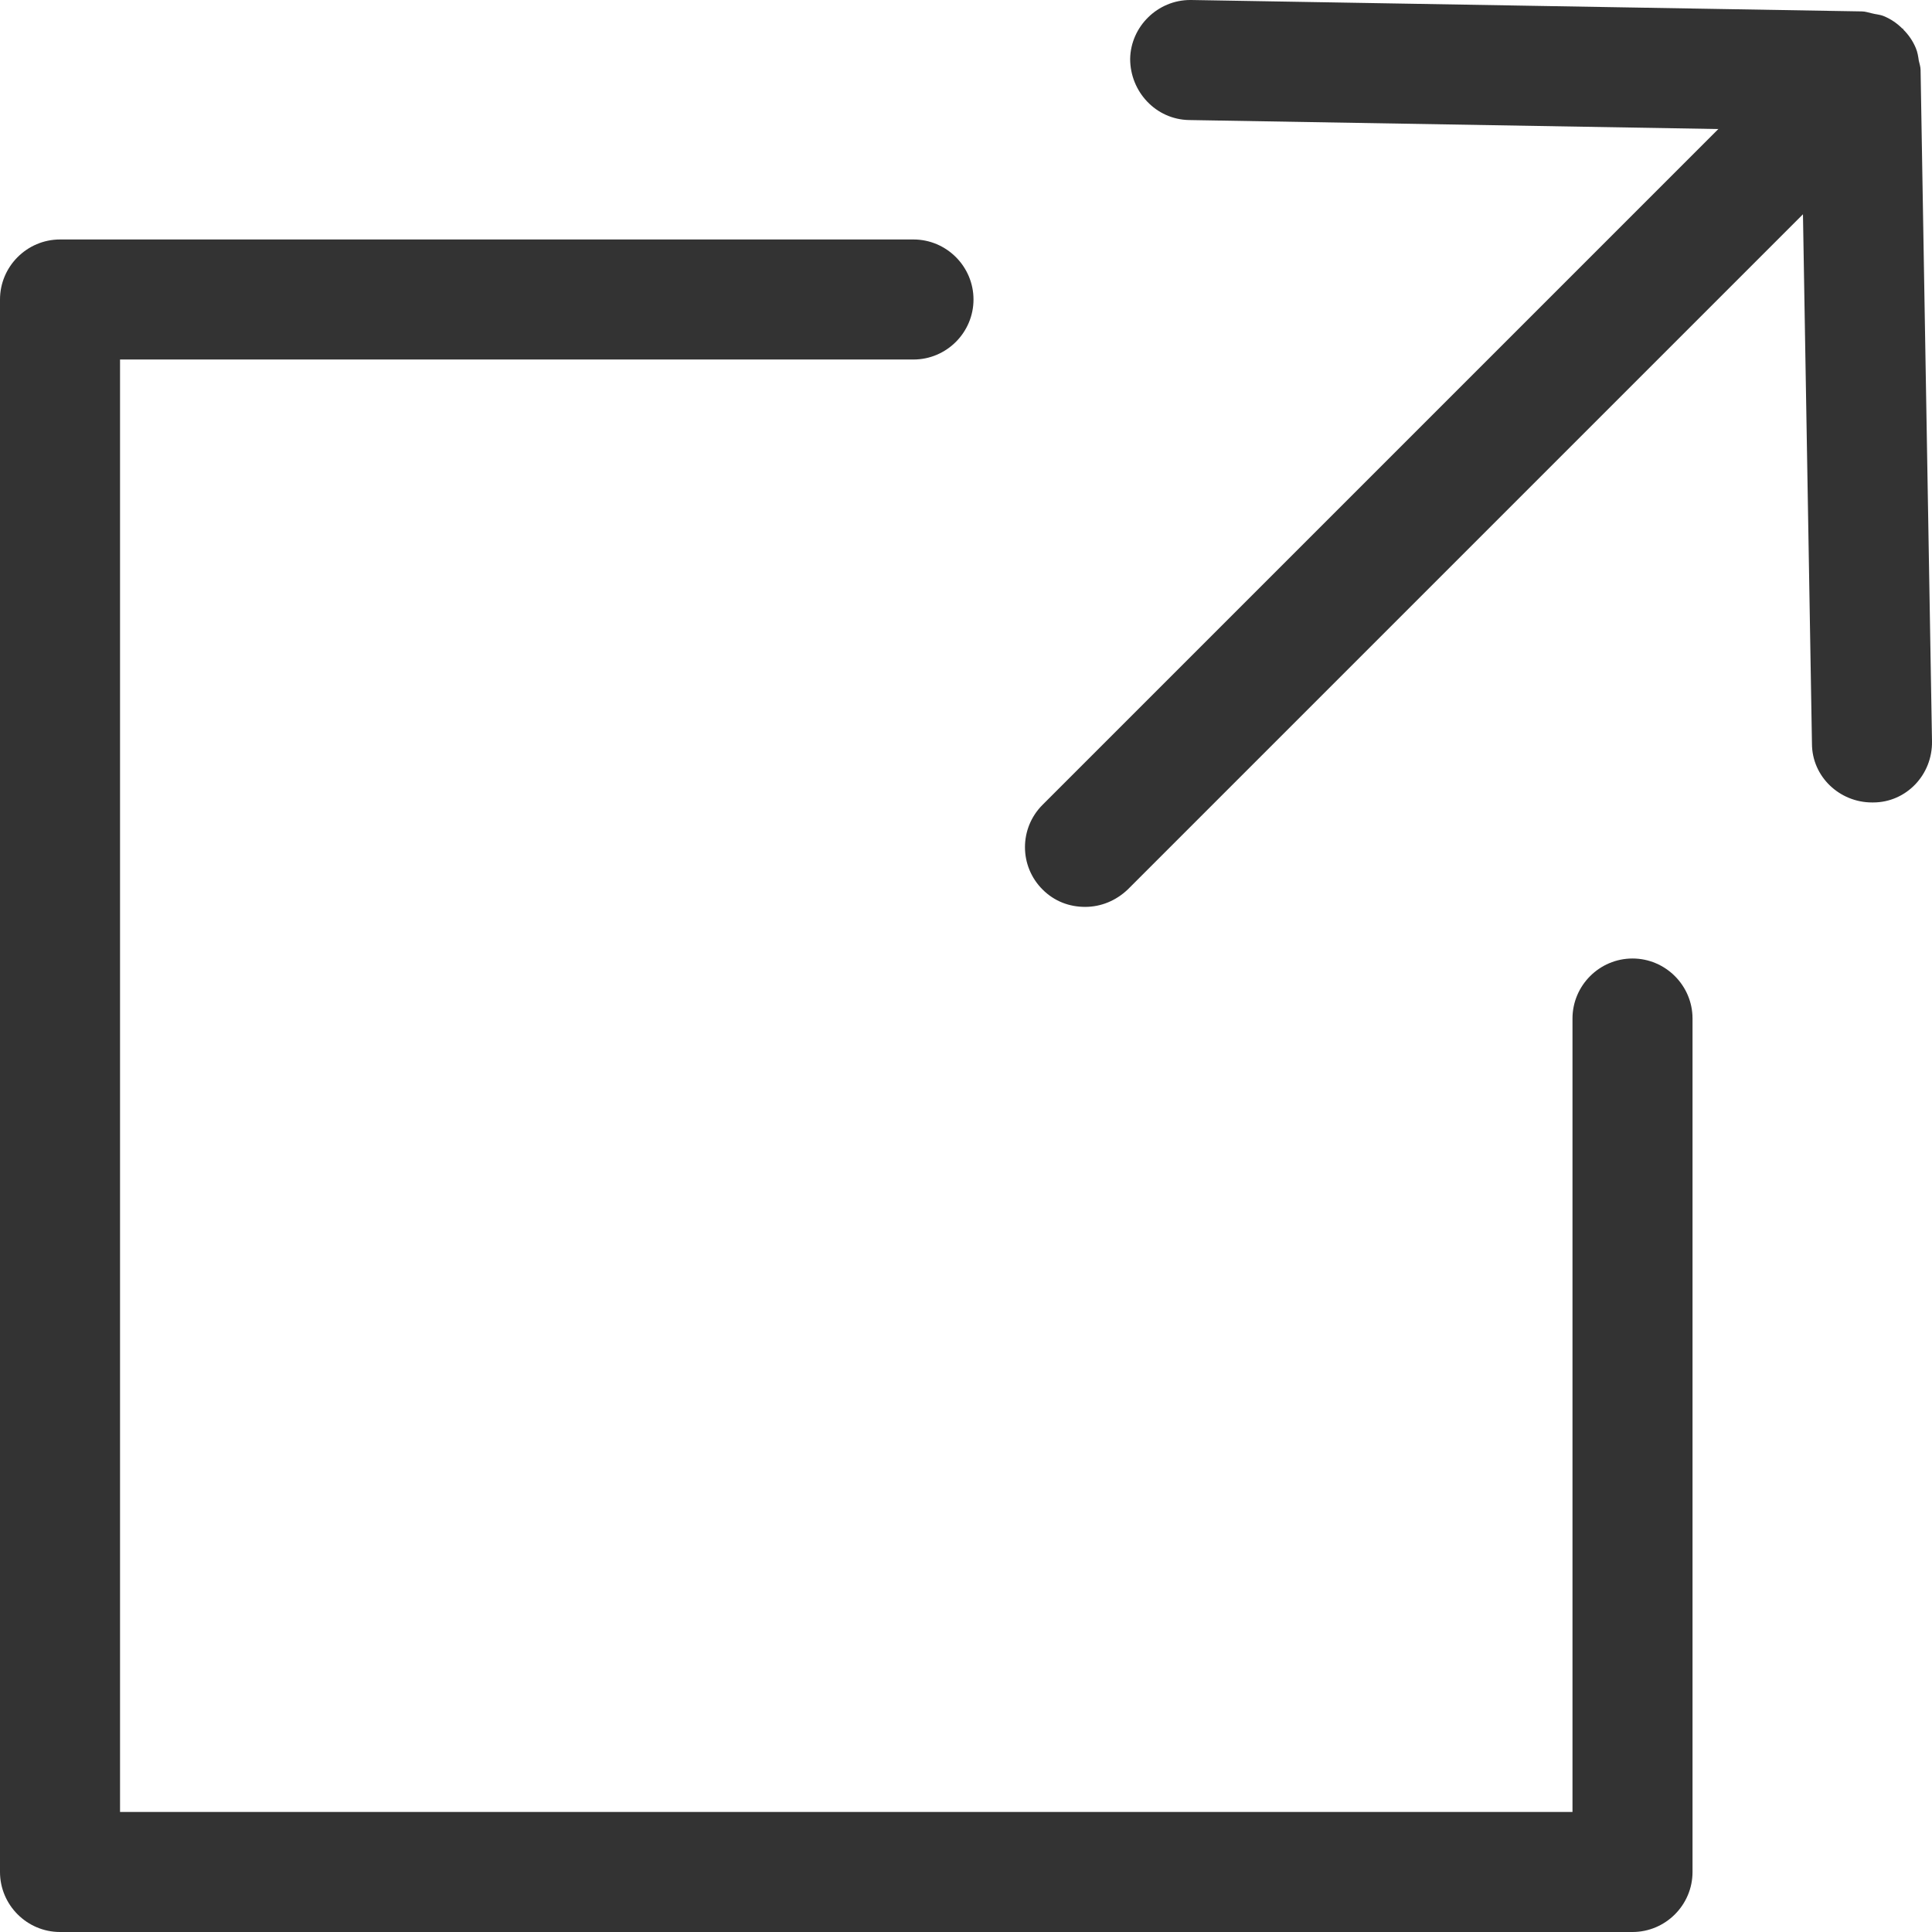
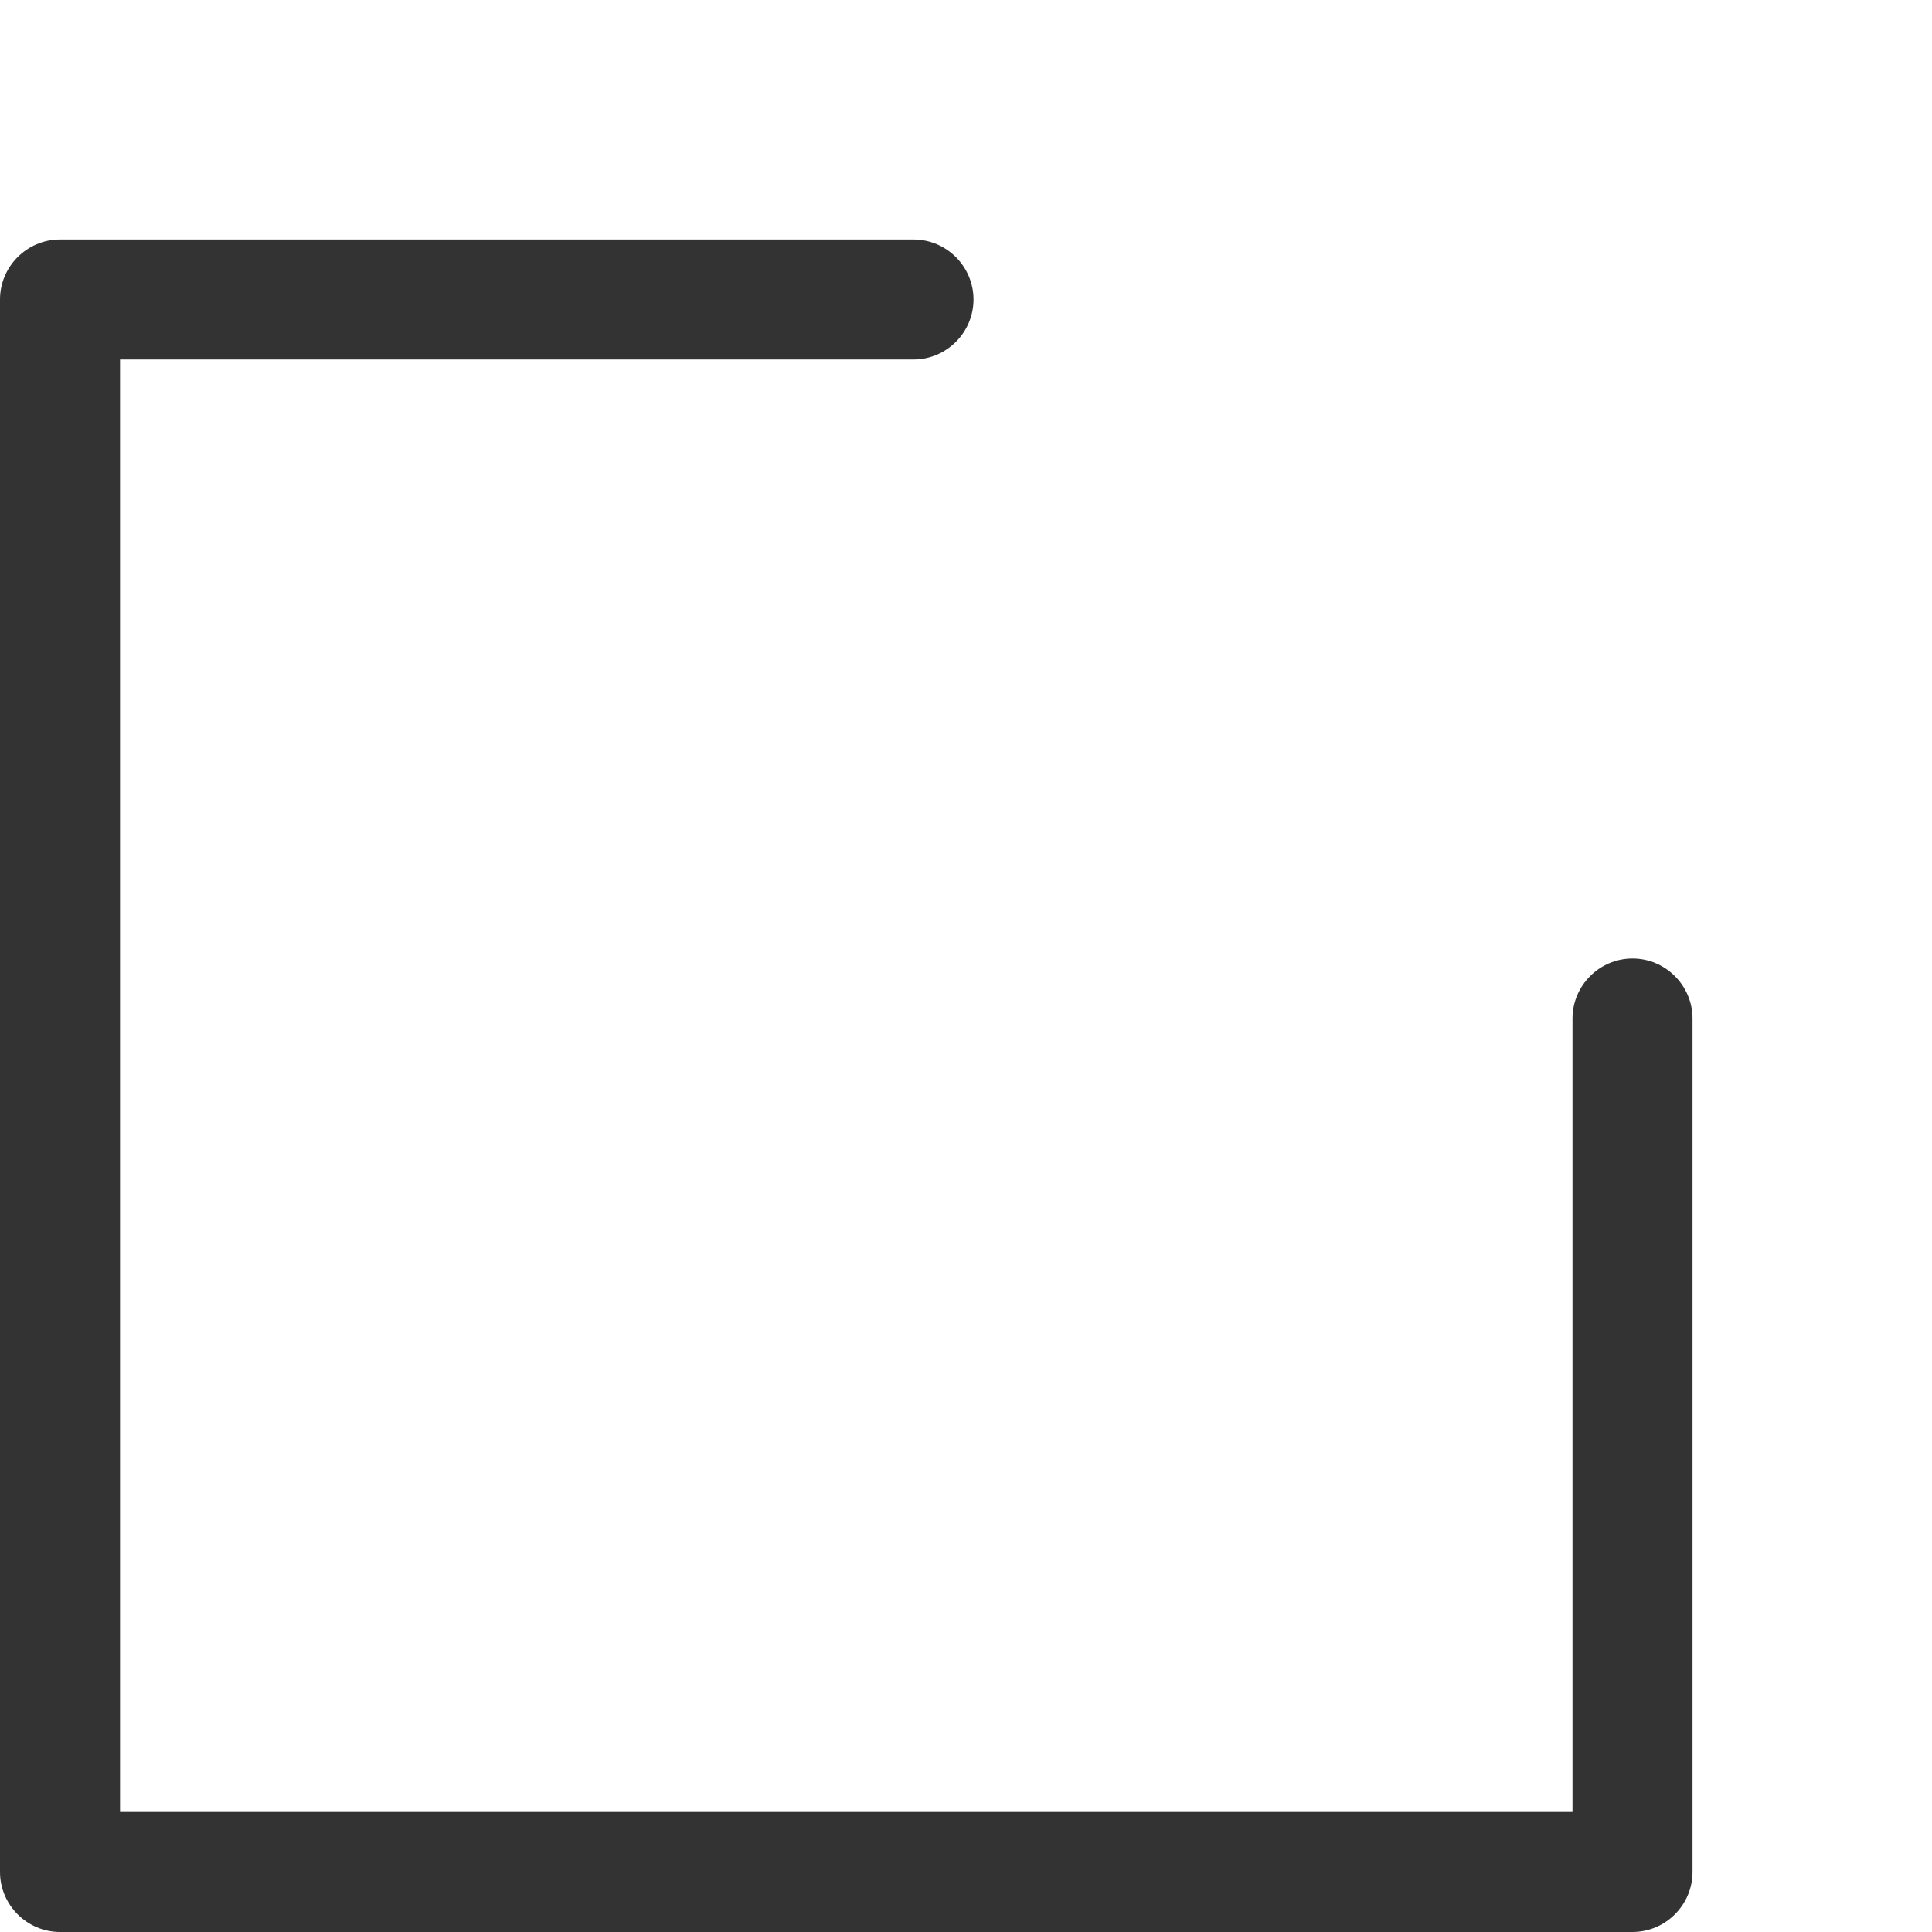
<svg xmlns="http://www.w3.org/2000/svg" id="Layer_2" viewBox="0 0 32.19 32.19">
  <defs>
    <style>.cls-1{fill:#333;}</style>
  </defs>
  <g id="ICON_PACK_VOL._1">
    <g>
-       <path class="cls-1" d="m32,1.17c0-.06-.02-.11-.03-.16-.01-.07-.02-.14-.05-.21-.05-.12-.12-.22-.21-.31,0,0,0,0,0-.01s0,0-.01,0c-.09-.09-.19-.16-.31-.21-.07-.03-.14-.03-.21-.05-.05-.01-.1-.03-.16-.03l-11.17-.19h-.02c-.54,0-.99.44-1,.98,0,.55.43,1.01.98,1.02l8.82.15-11.26,11.26c-.39.39-.39,1.02,0,1.41.2.2.45.29.71.29s.51-.1.71-.29L30.04,3.57l.15,8.82c0,.55.46.98,1,.98h.02c.55,0,.99-.46.98-1.02l-.19-11.17Z" />
      <path class="cls-1" d="m27.2,15.97c-.55,0-1,.45-1,1v13.22H2V5.99h13.22c.55,0,1-.45,1-1s-.45-1-1-1H1c-.55,0-1,.45-1,1v26.2c0,.55.45,1,1,1h26.2c.55,0,1-.45,1-1v-14.22c0-.55-.45-1-1-1Z" />
    </g>
  </g>
</svg>